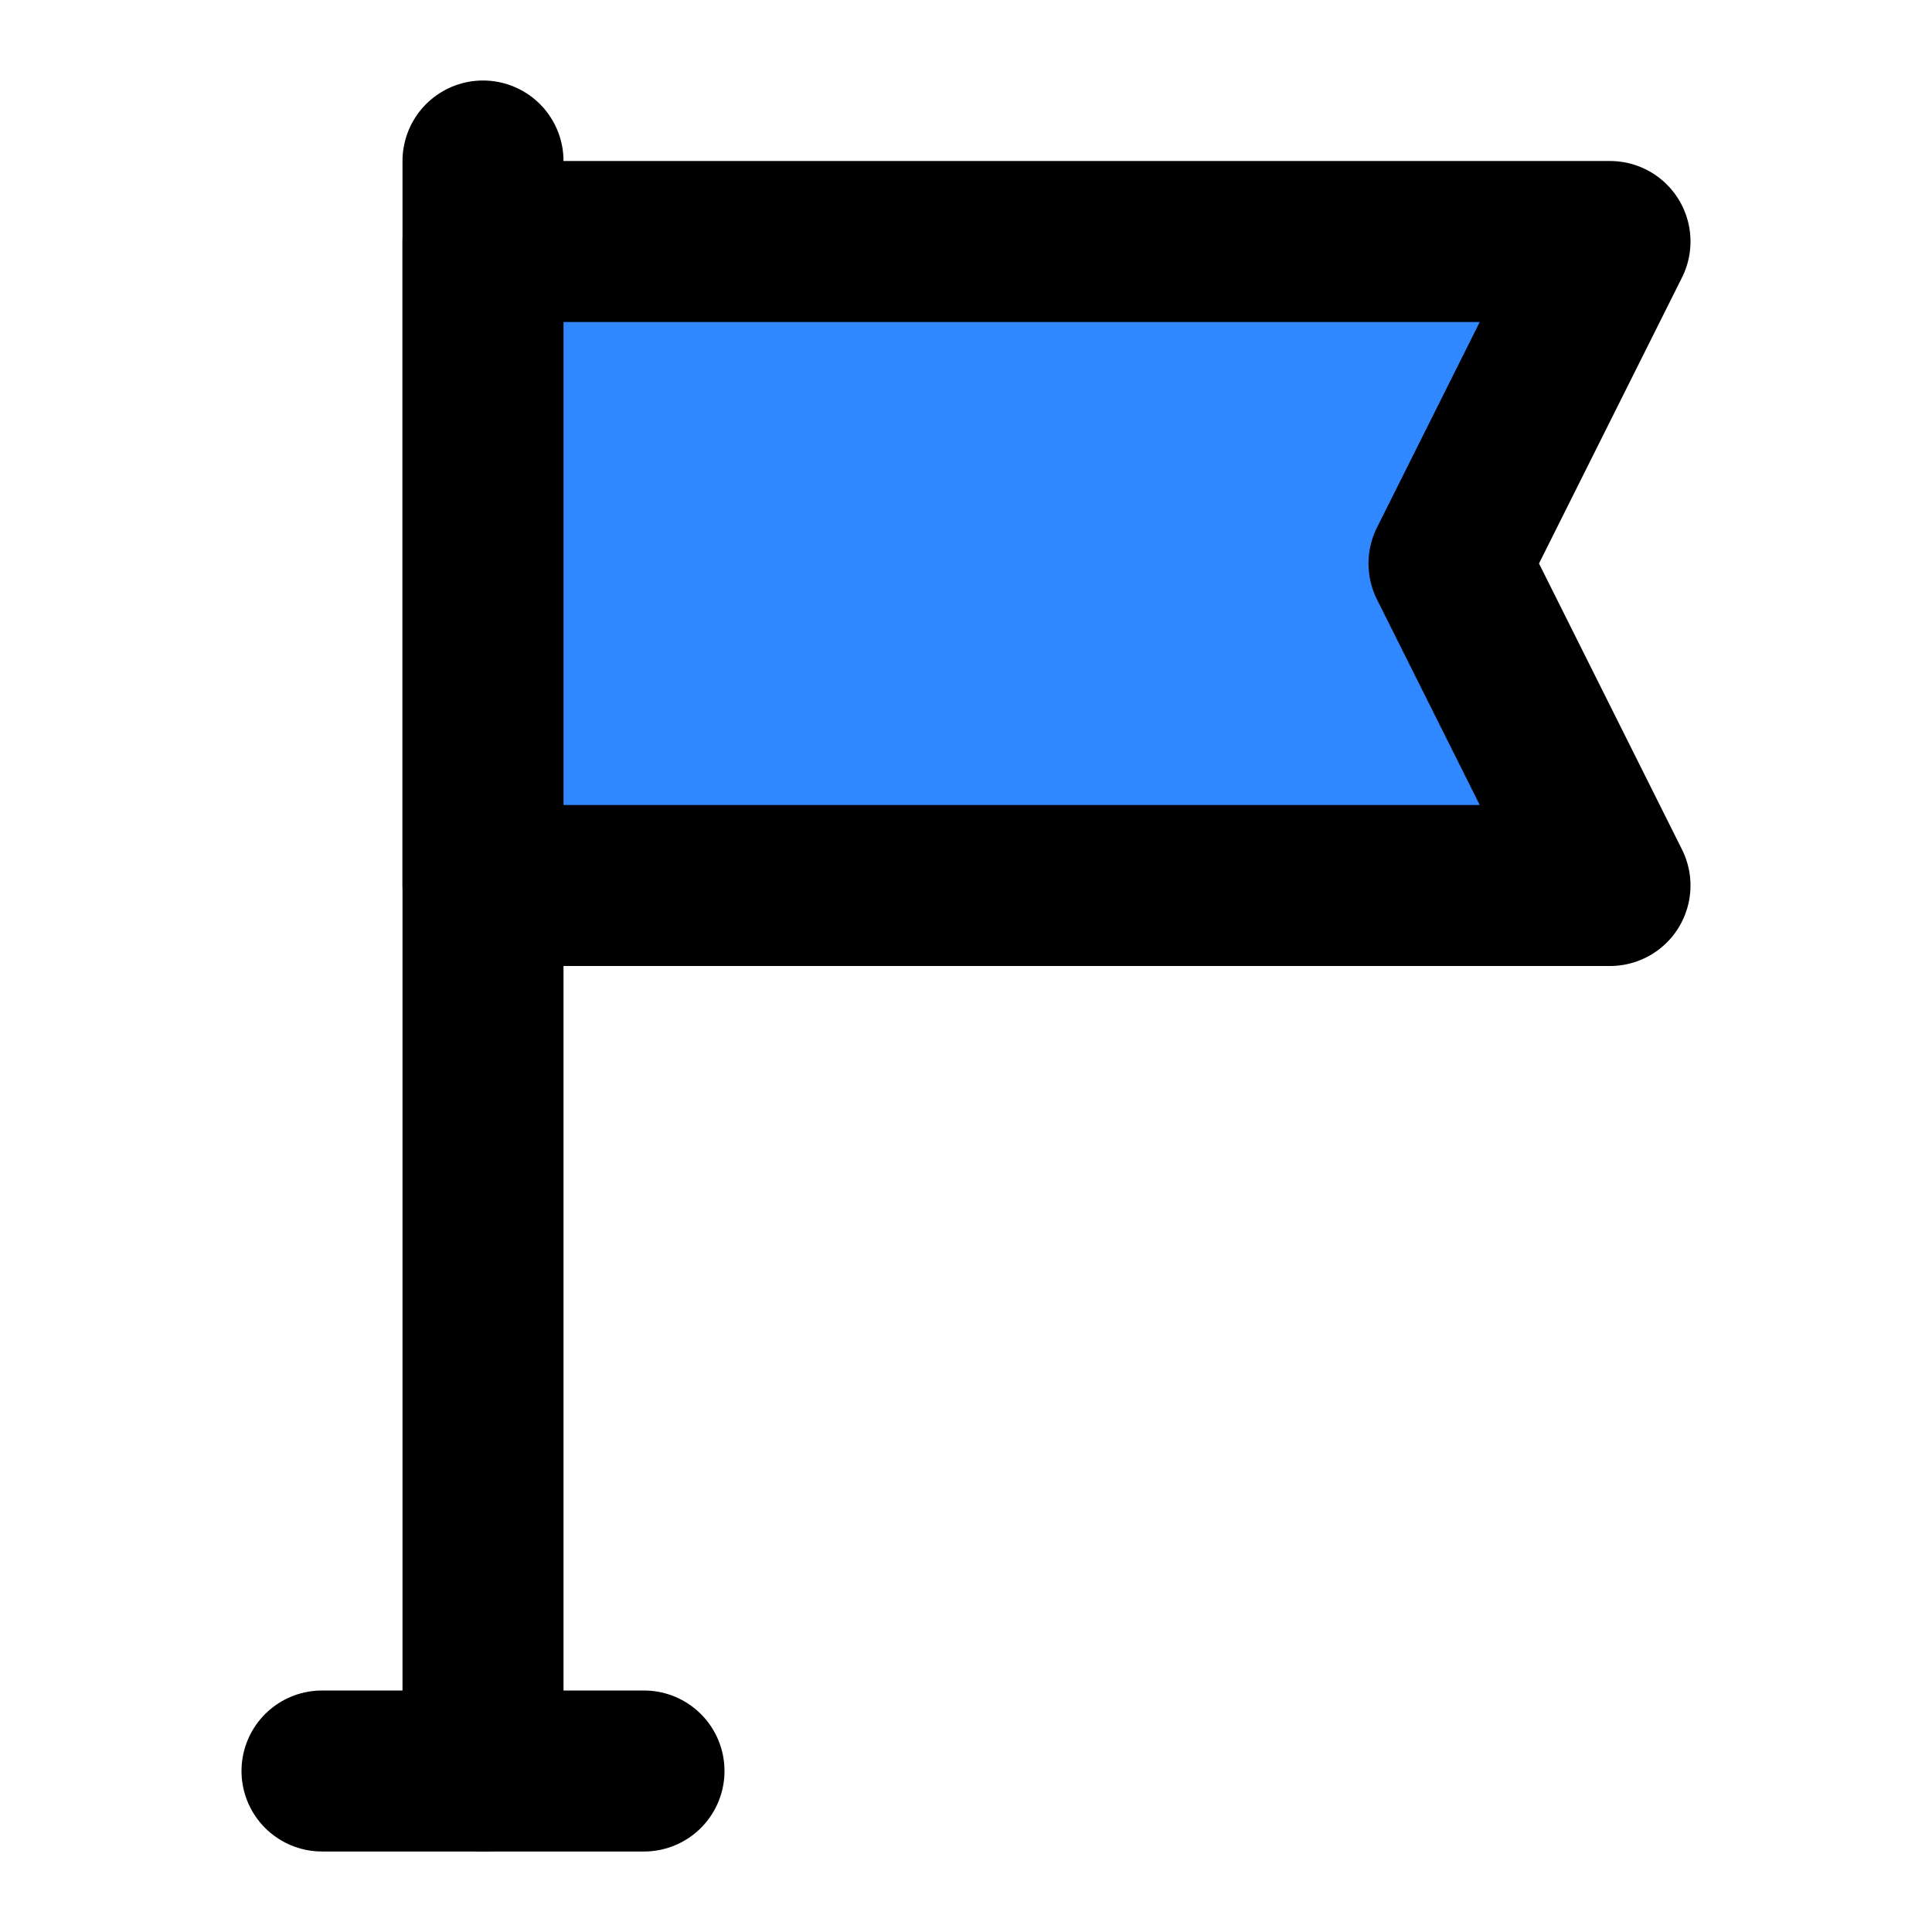
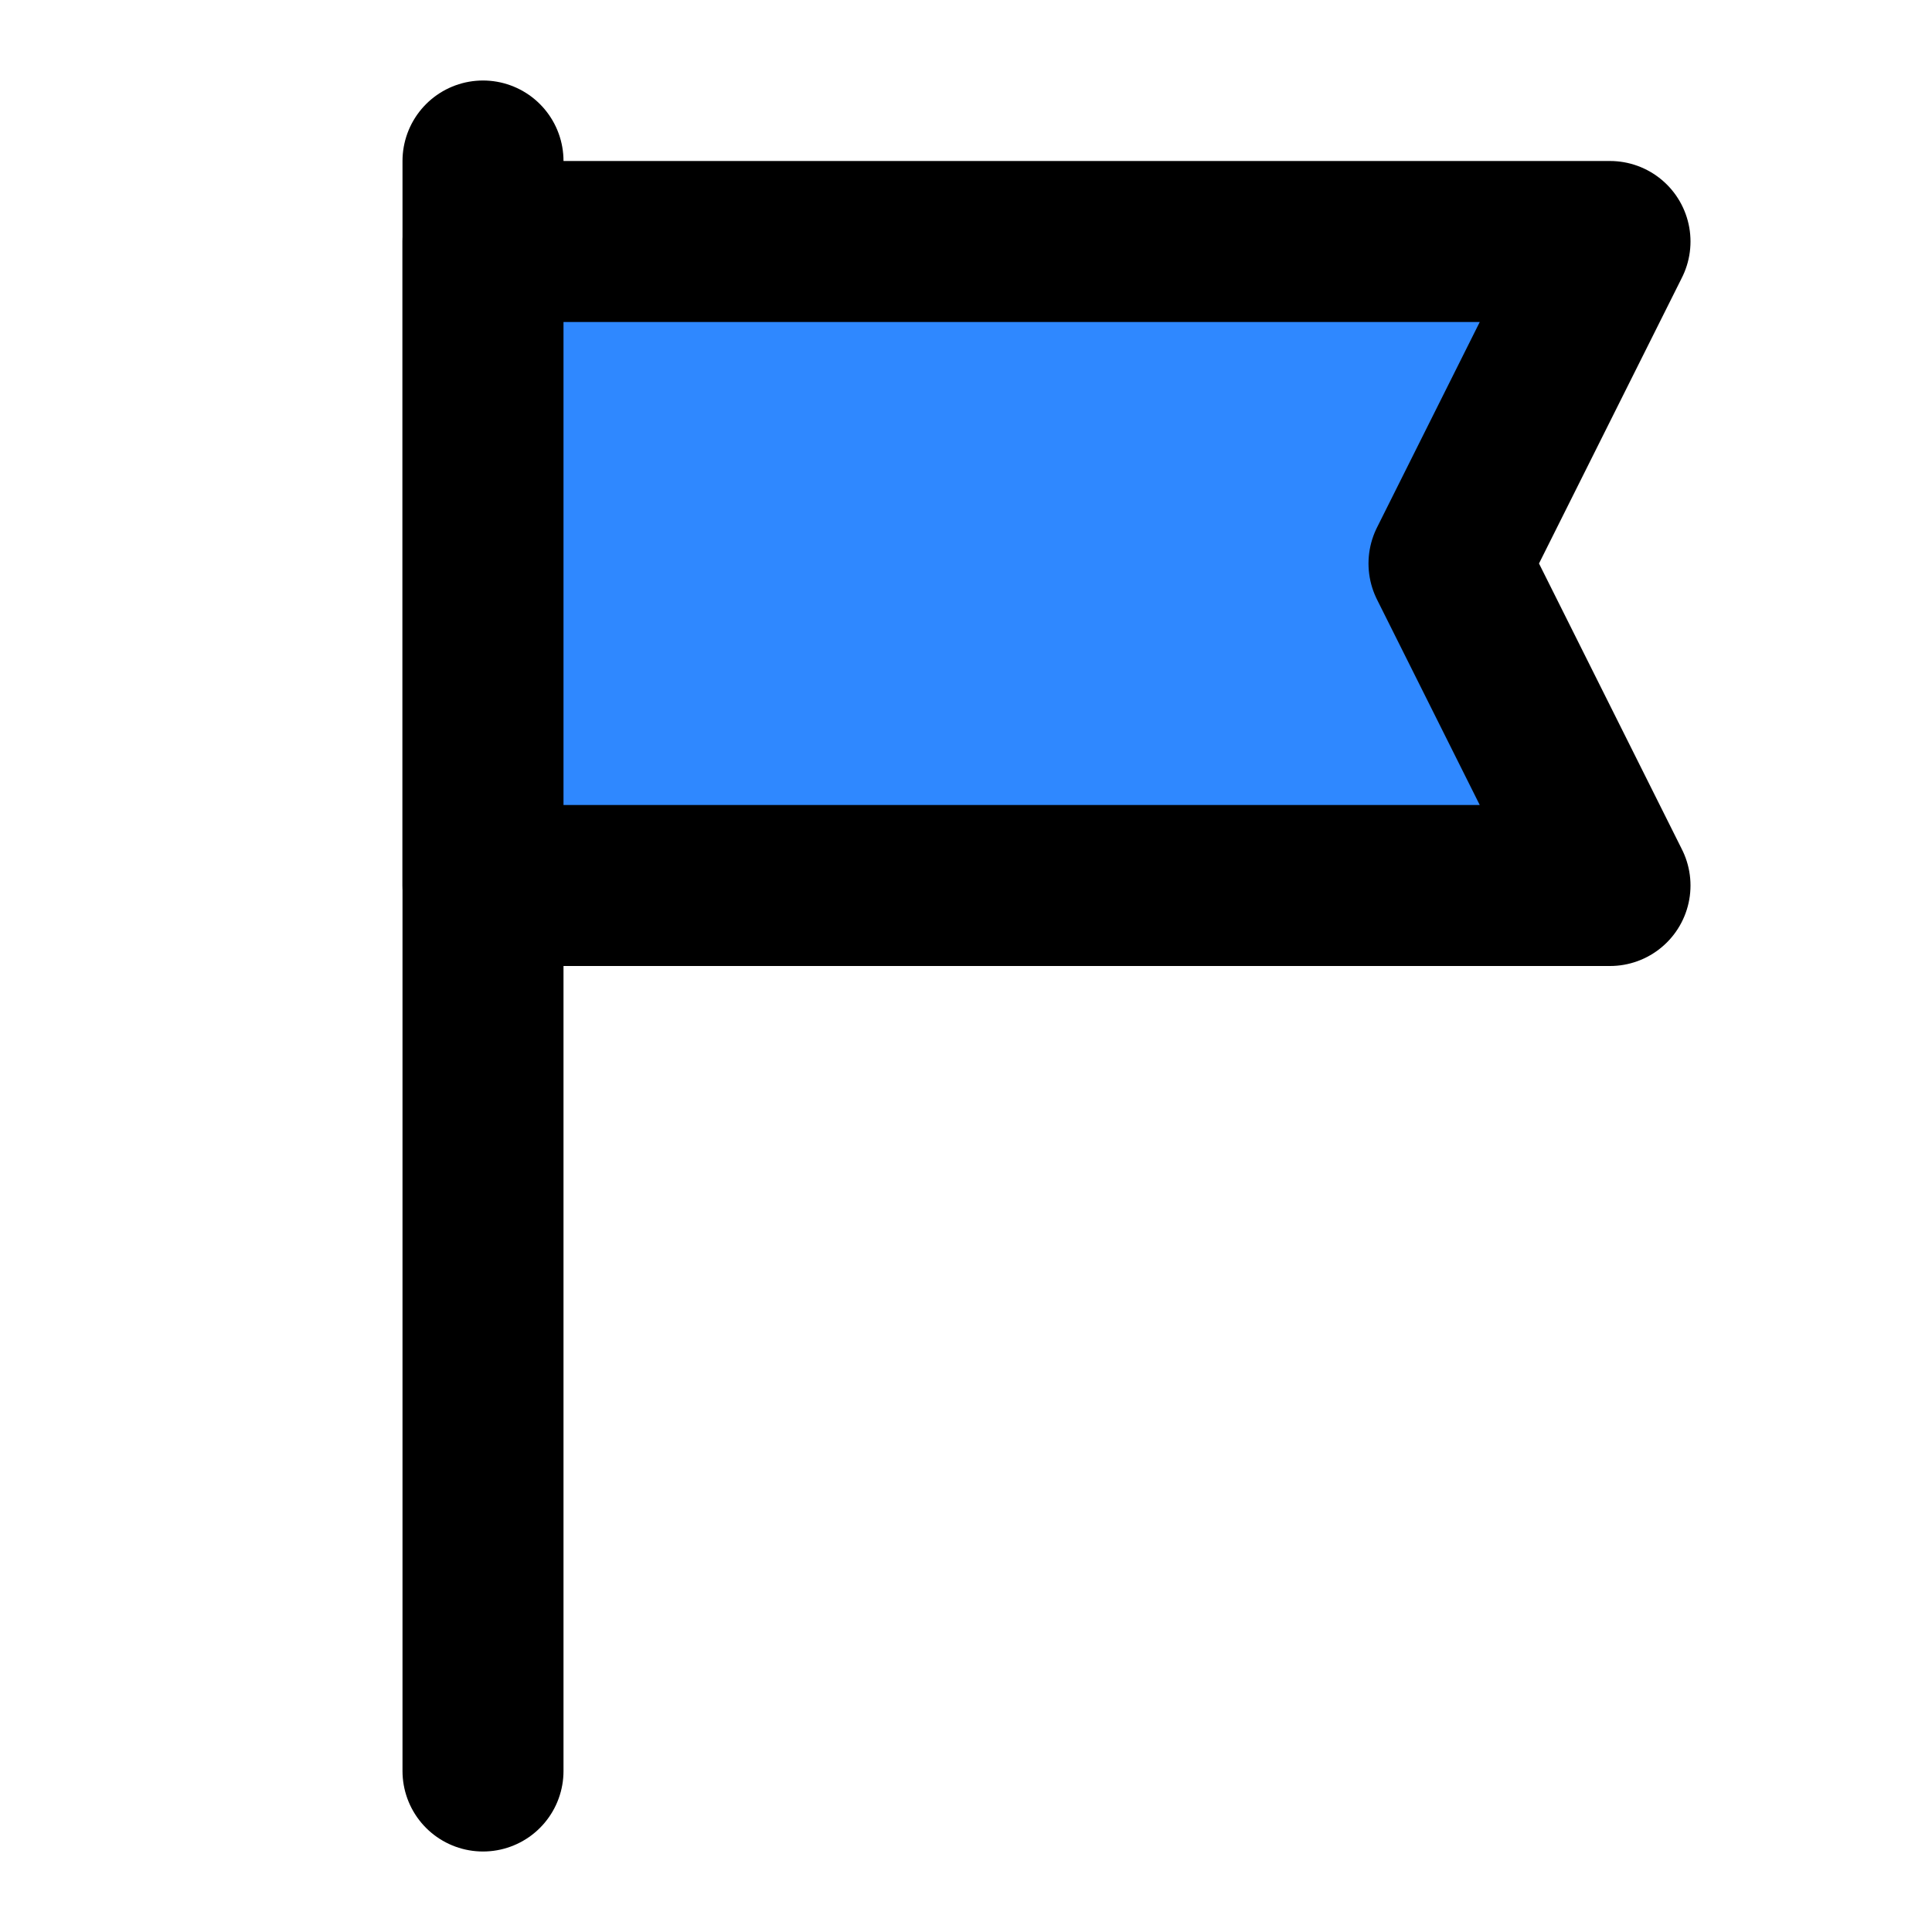
<svg xmlns="http://www.w3.org/2000/svg" width="48" height="48" viewBox="0 0 48 48" fill="none">
-   <path d="M8 44H12H16" stroke="black" stroke-width="4" stroke-linecap="round" stroke-linejoin="round" />
  <path d="M12 44V4" stroke="black" stroke-width="4" stroke-linecap="round" stroke-linejoin="round" />
  <path d="M40 6H12V22H40L36 14L40 6Z" fill="#2F88FF" stroke="black" stroke-width="4" stroke-linecap="round" stroke-linejoin="round" />
</svg>